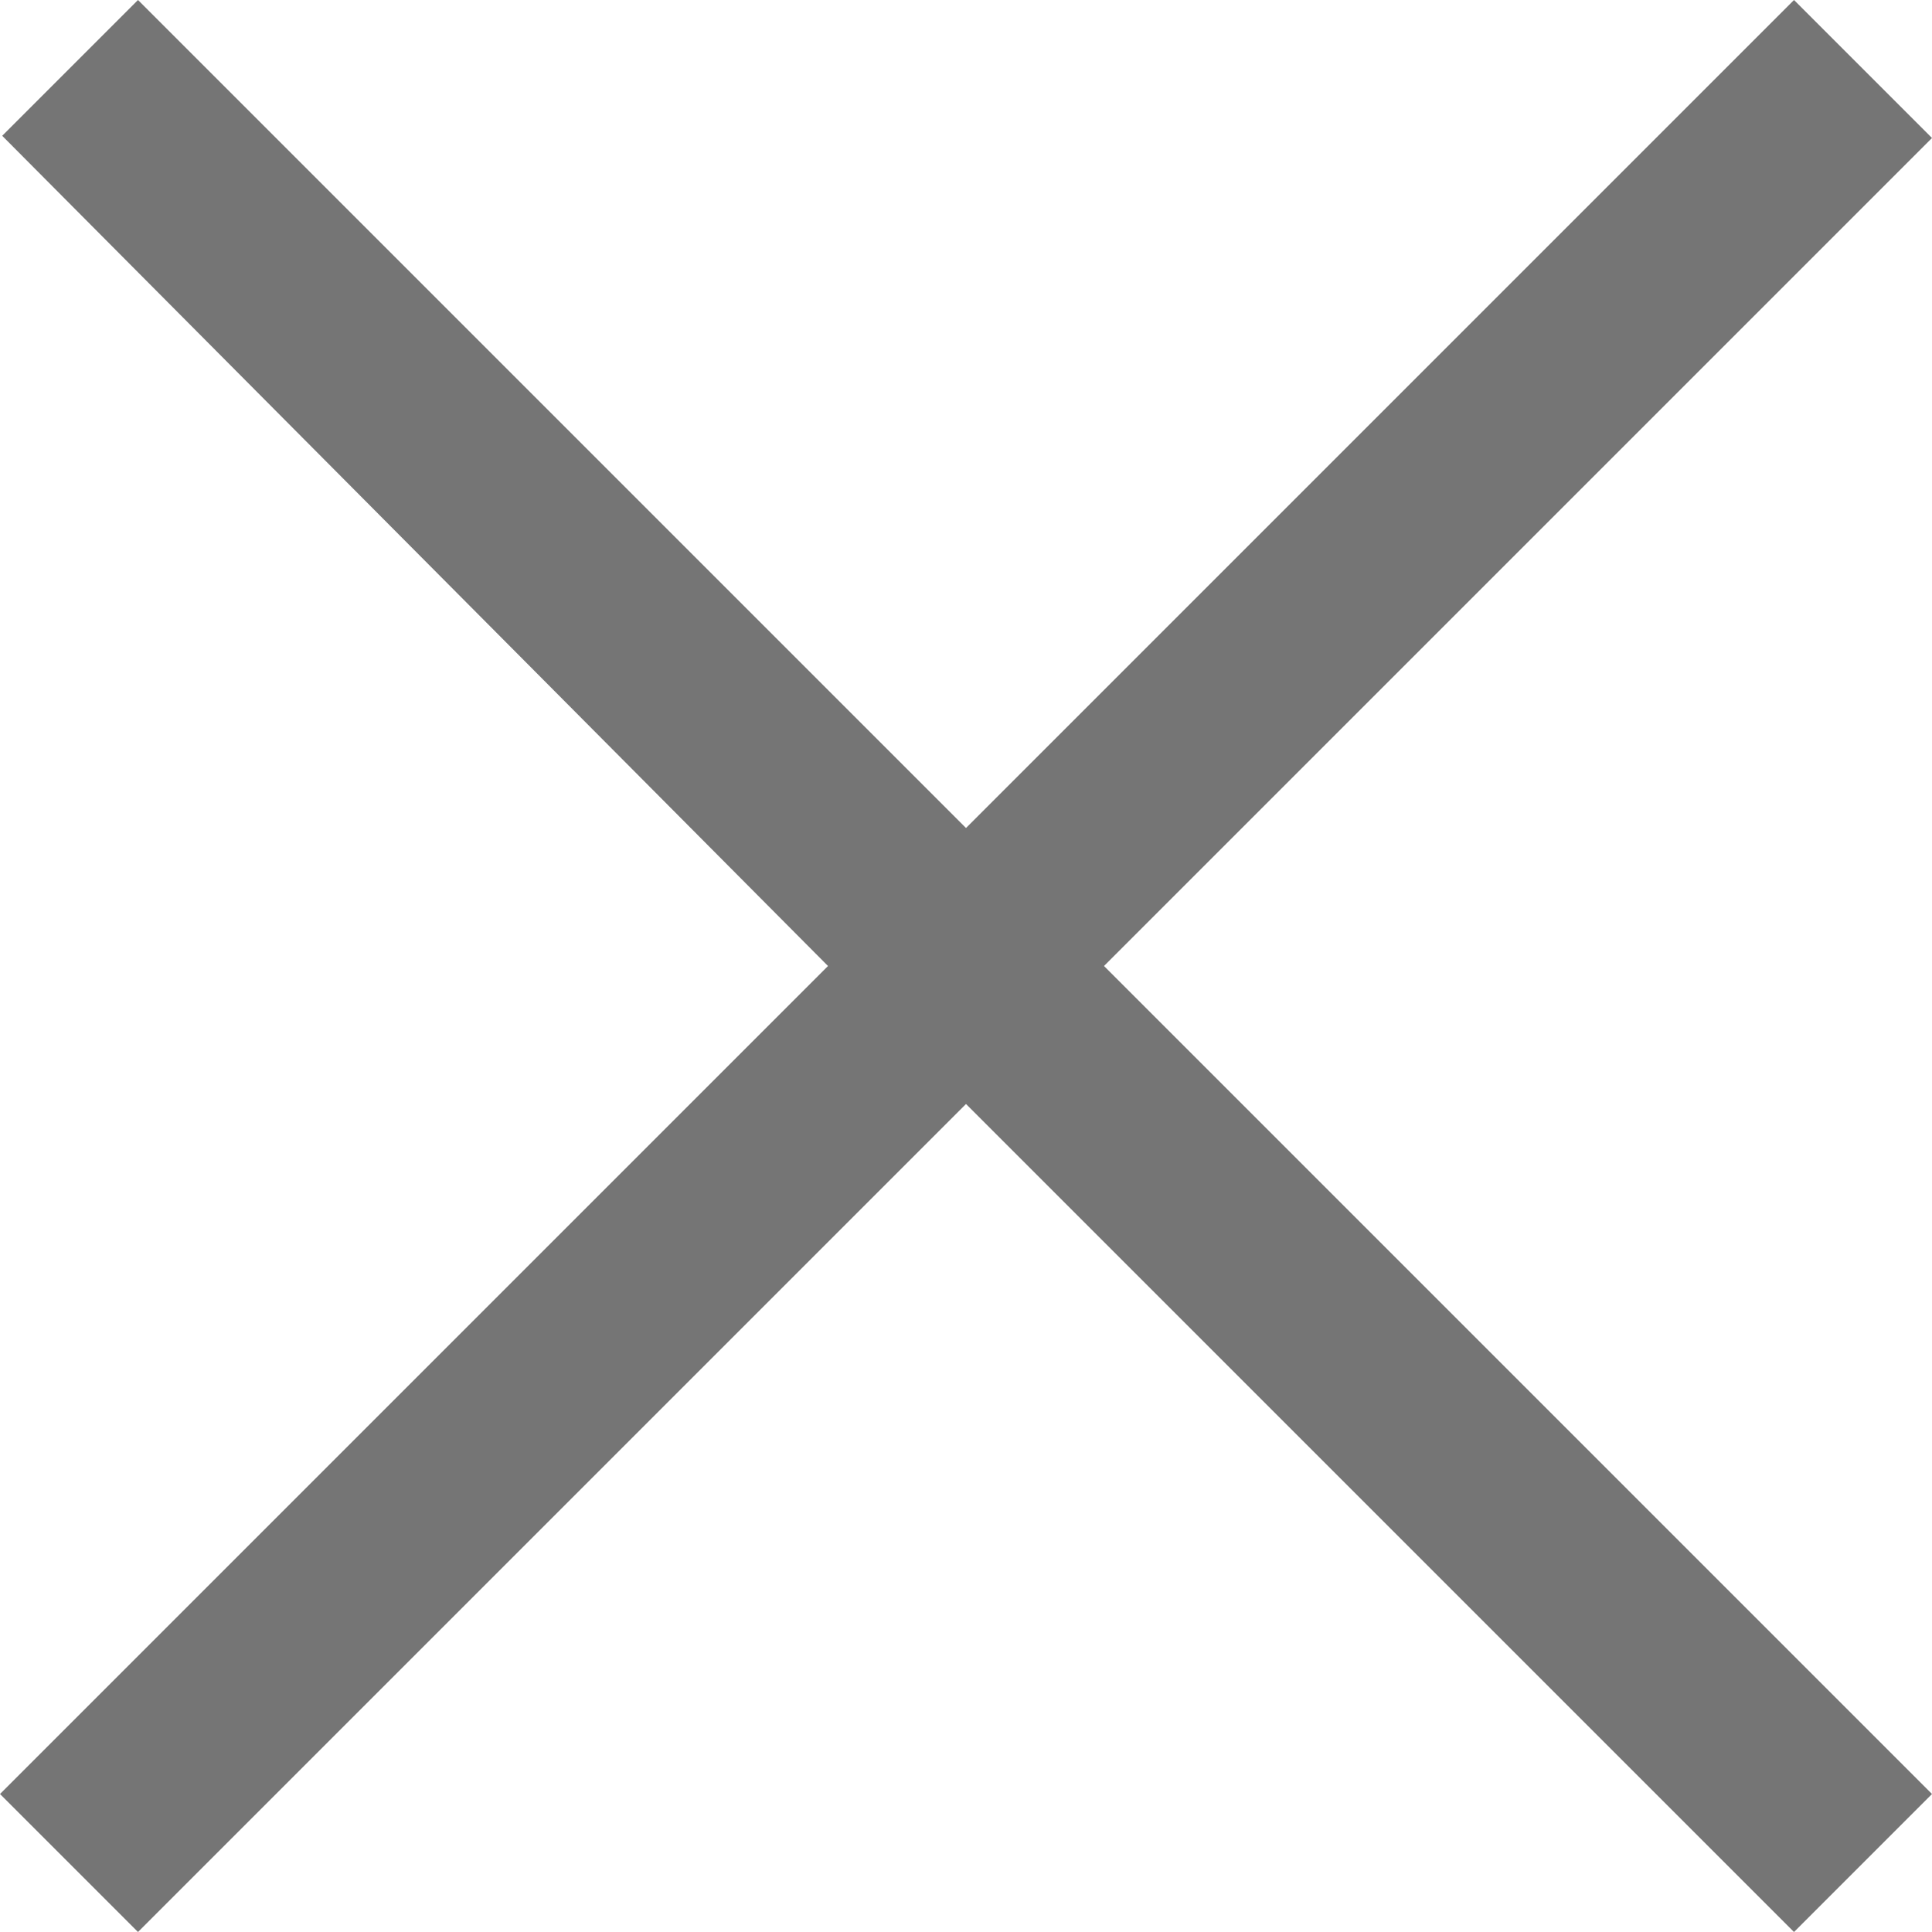
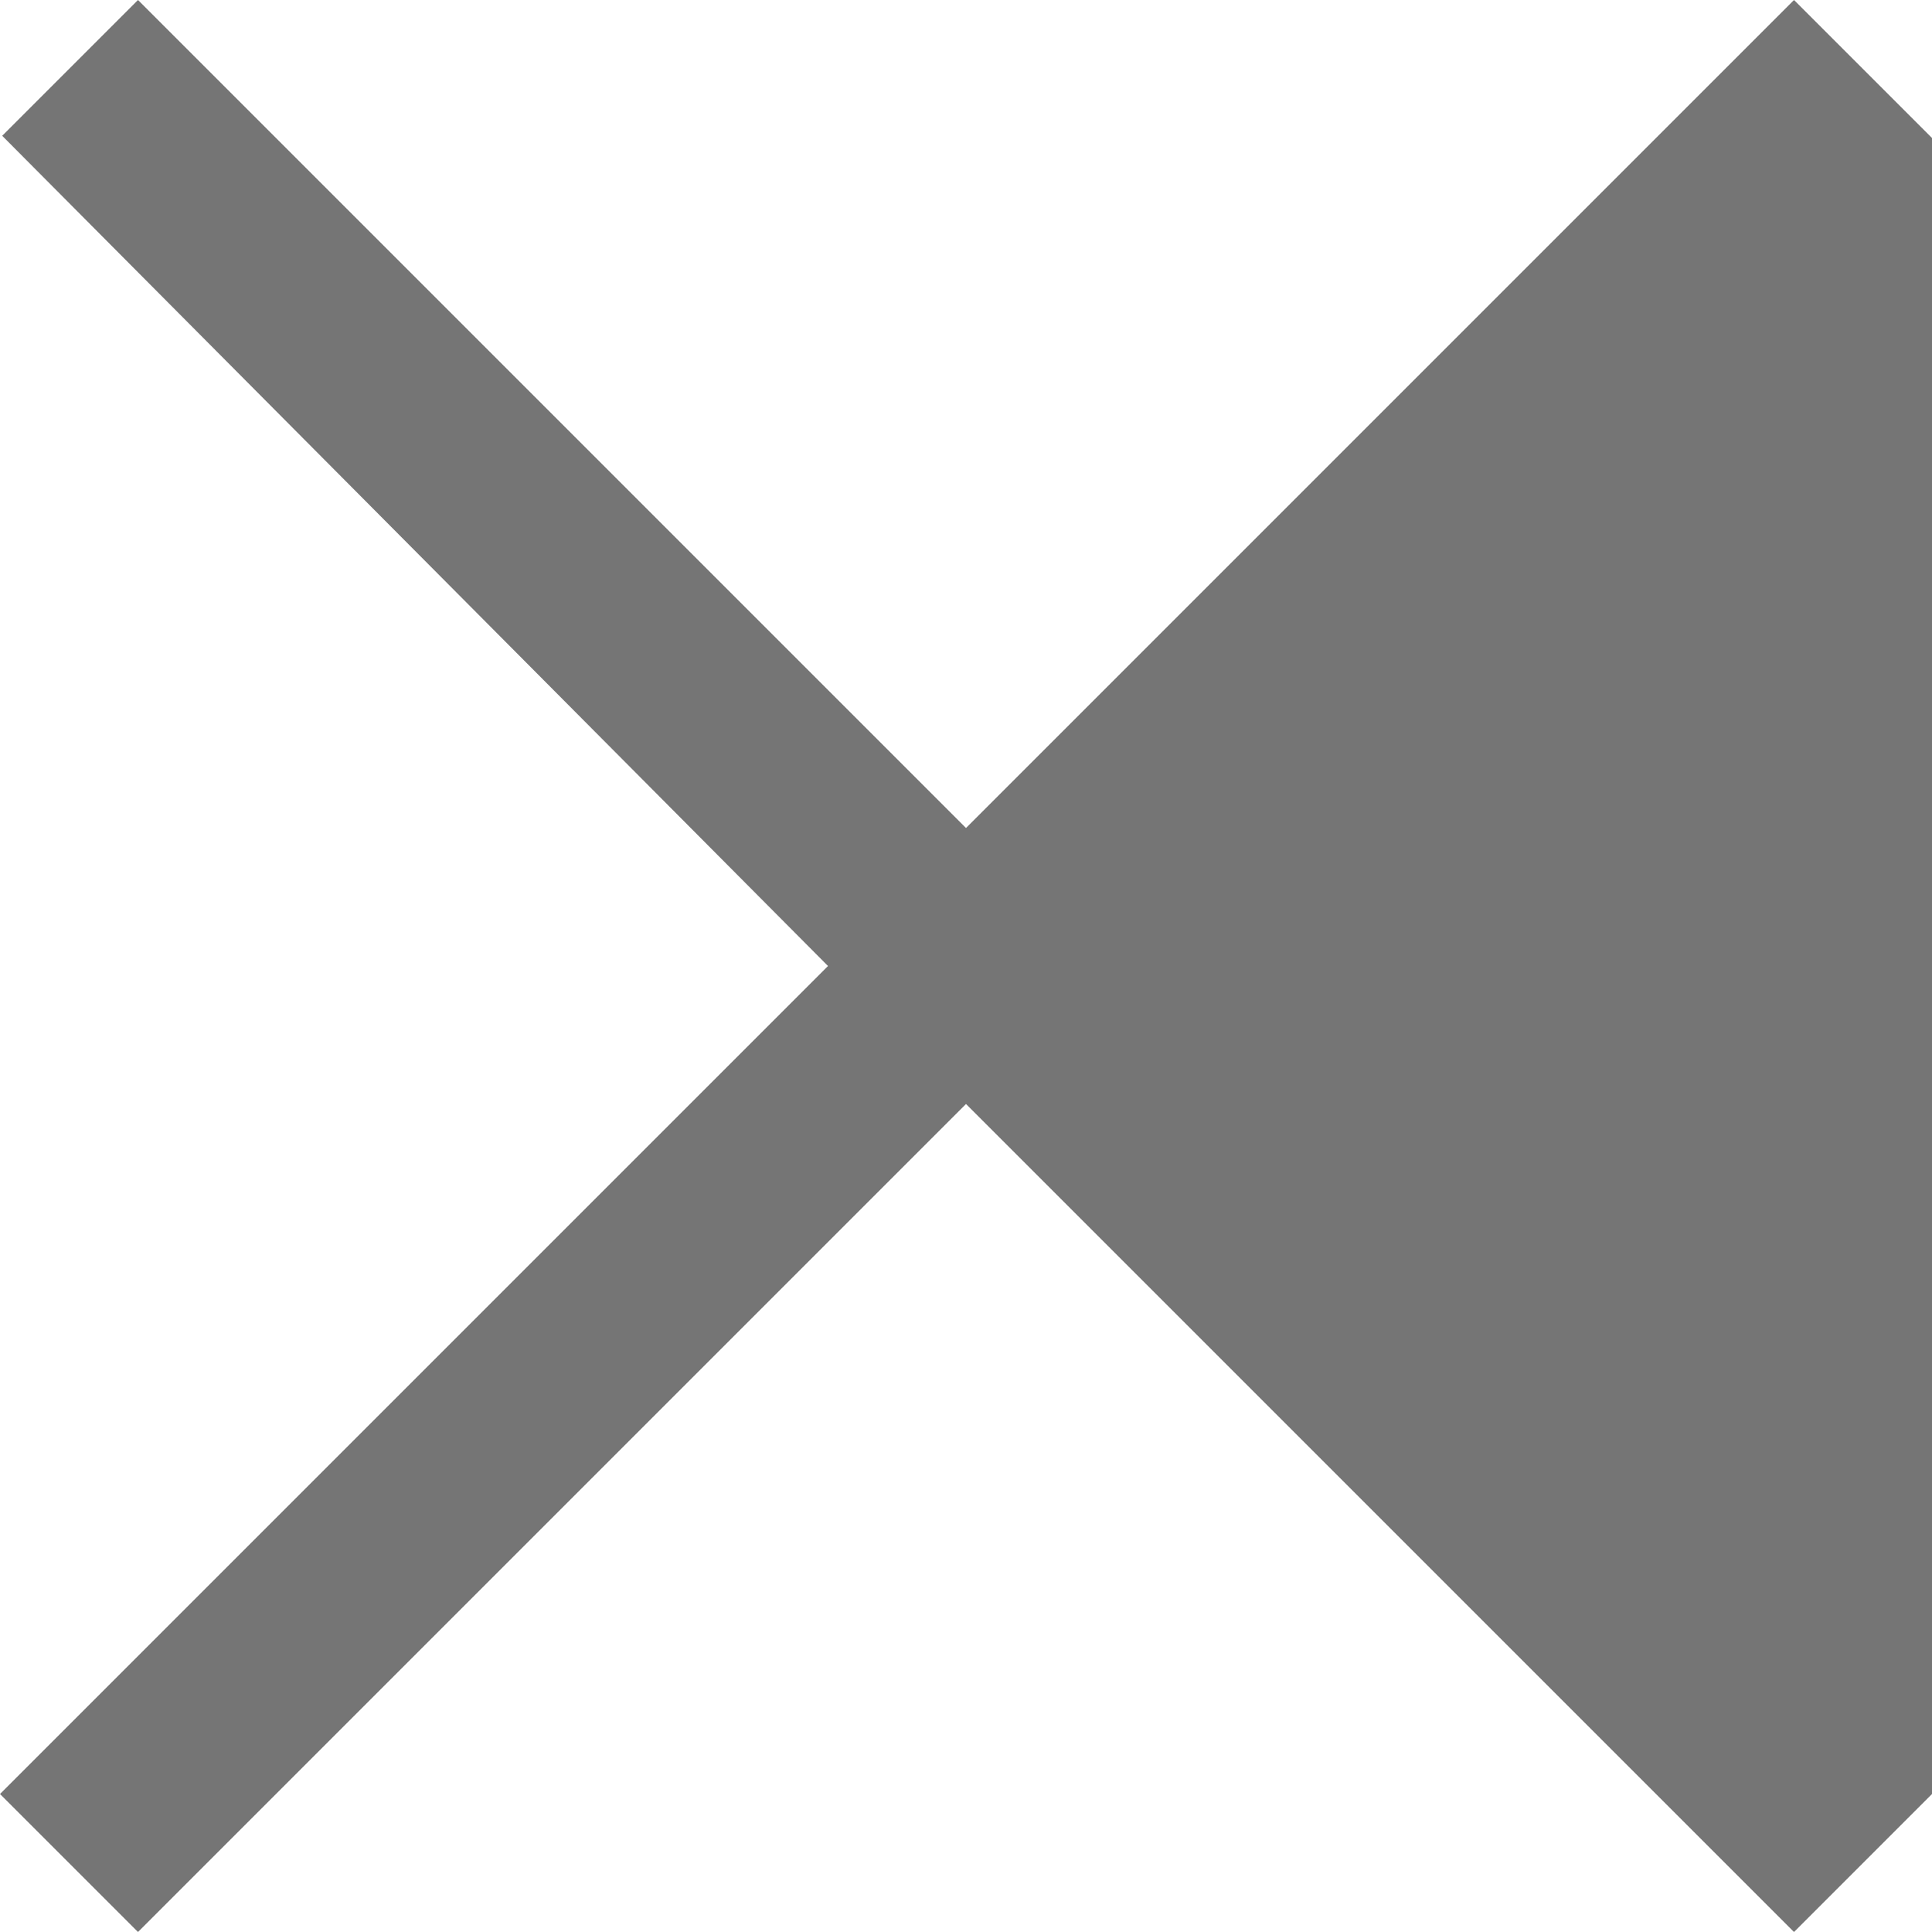
<svg xmlns="http://www.w3.org/2000/svg" width="14" height="14" viewBox="0 0 14 14" fill="none">
-   <path d="M14 1L13 0L7 6L1 0L0.016 0.984L6 7L0 13L1 14L7 8L13 14L14 13L8 7L14 1Z" fill="black" fill-opacity="0.54" />
+   <path d="M14 1L13 0L7 6L1 0L0.016 0.984L6 7L0 13L1 14L7 8L13 14L14 13L14 1Z" fill="black" fill-opacity="0.54" />
</svg>